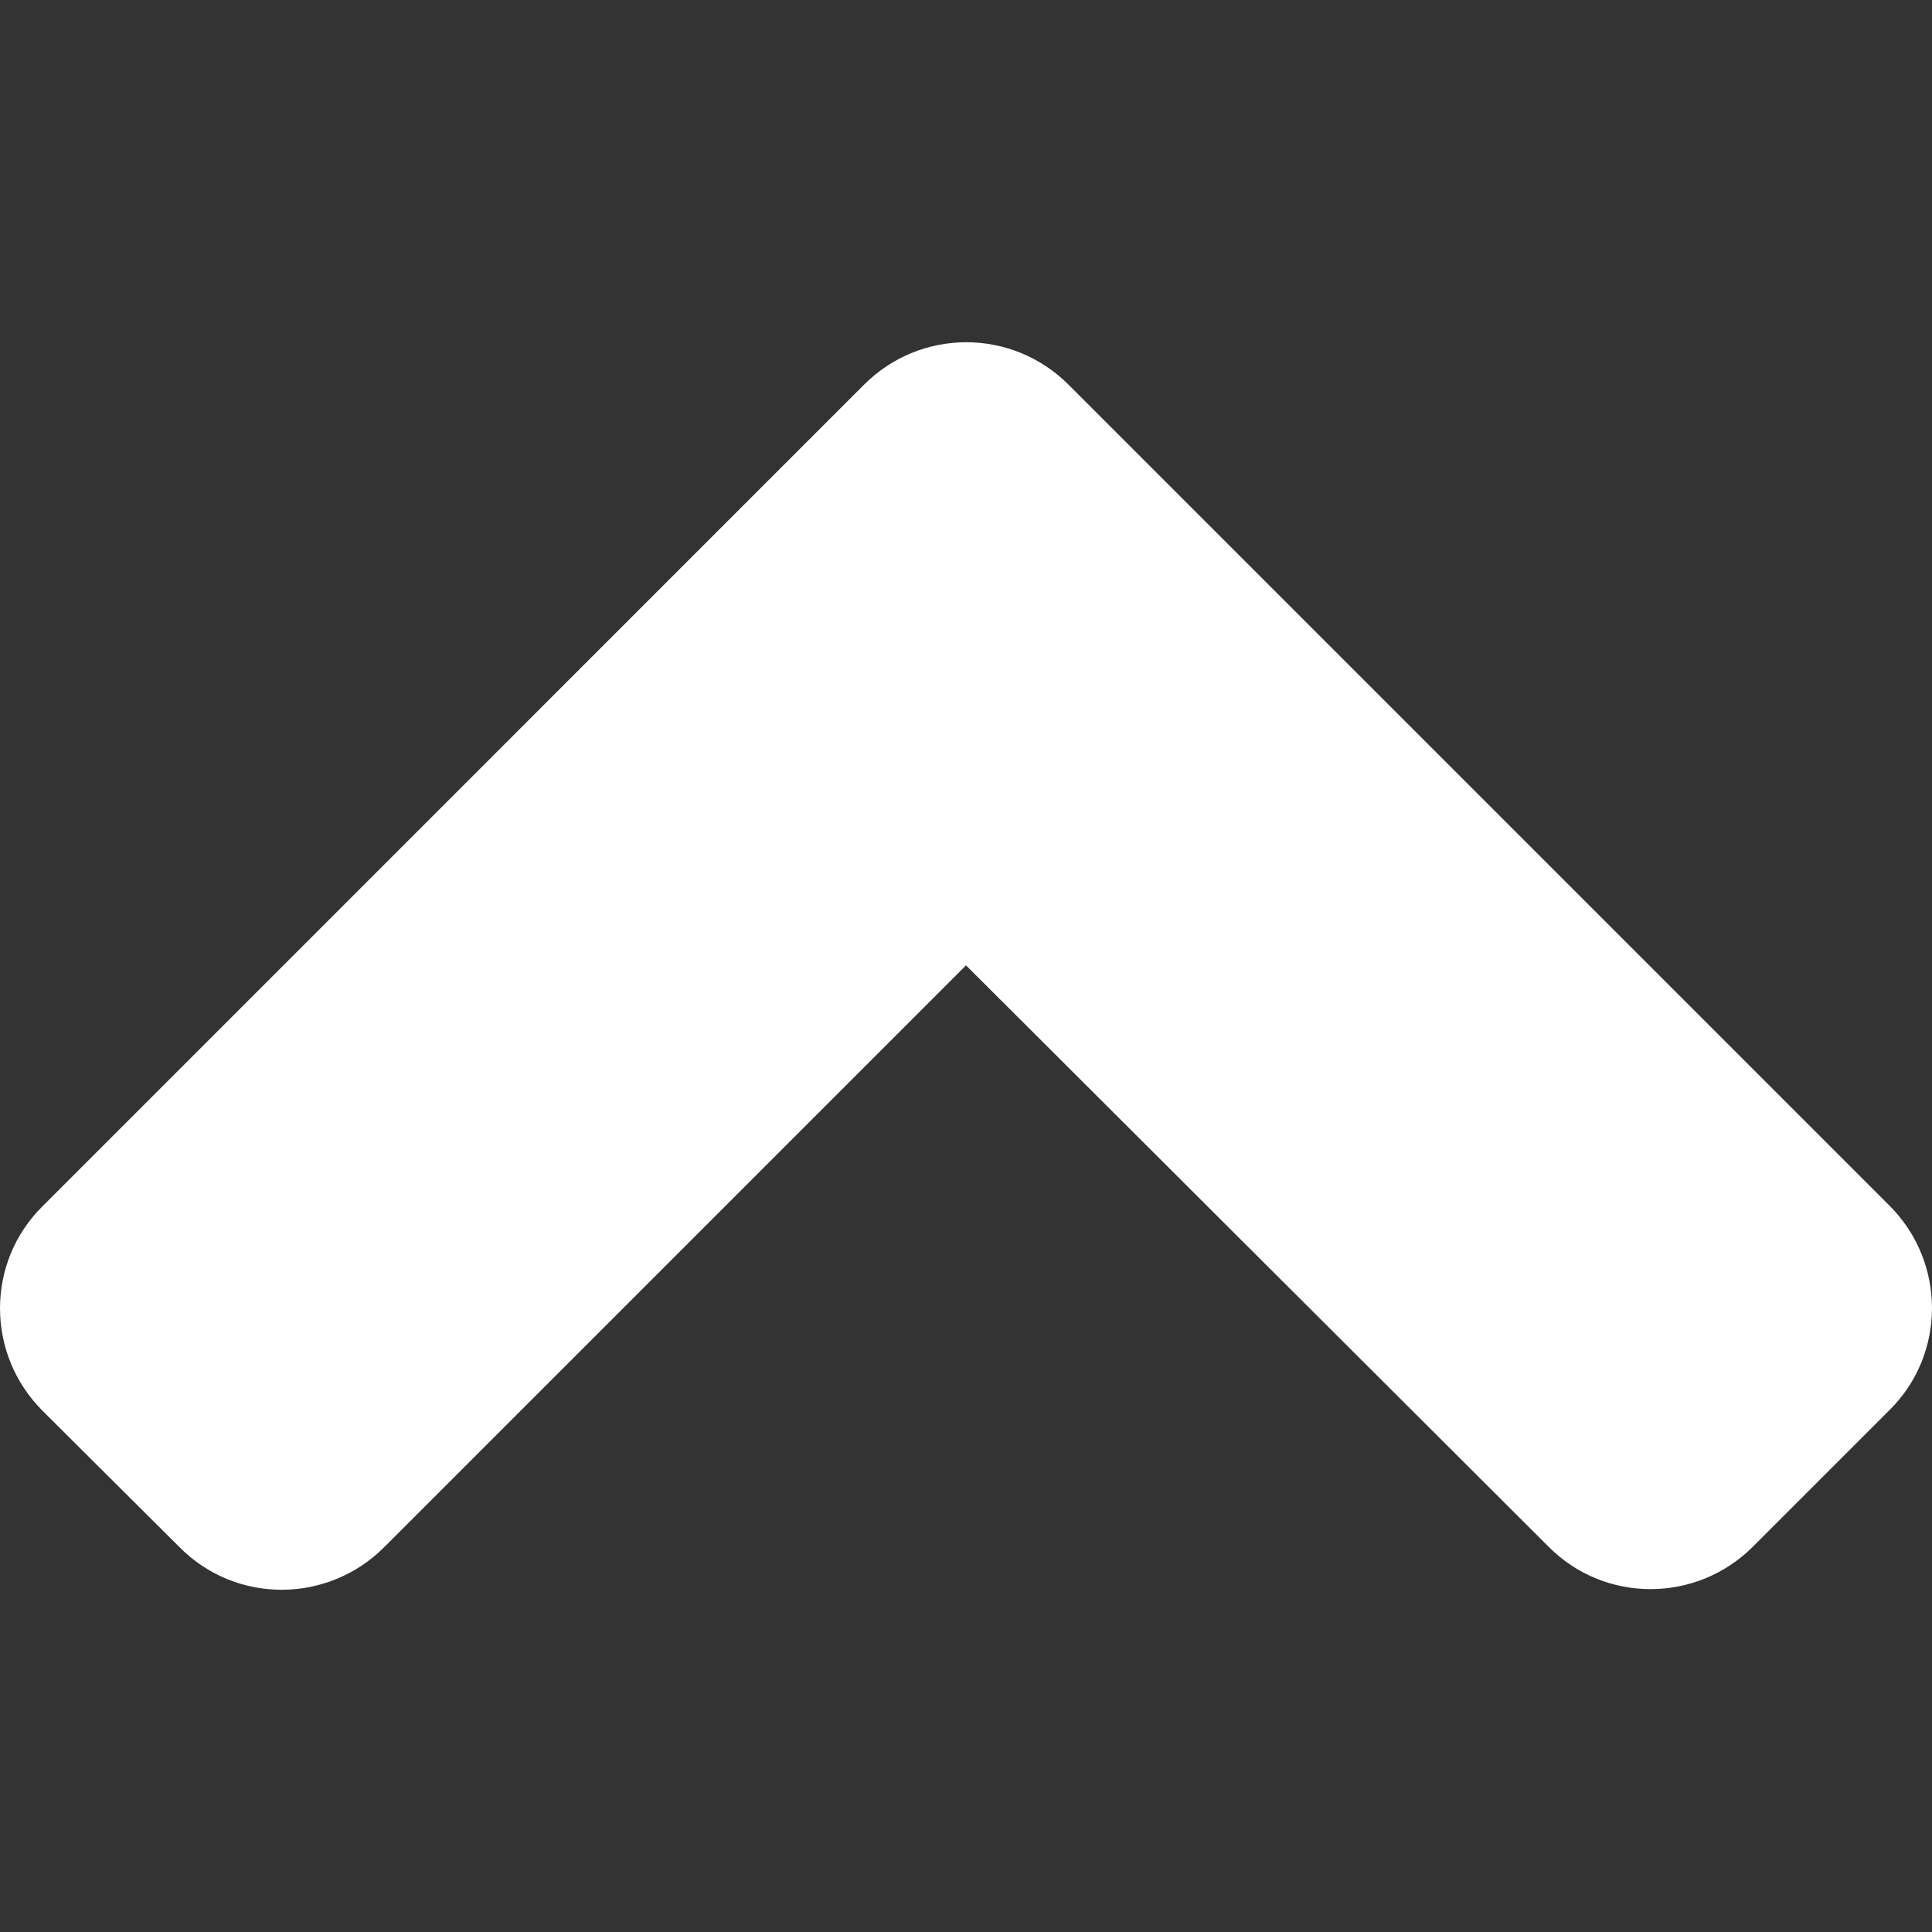
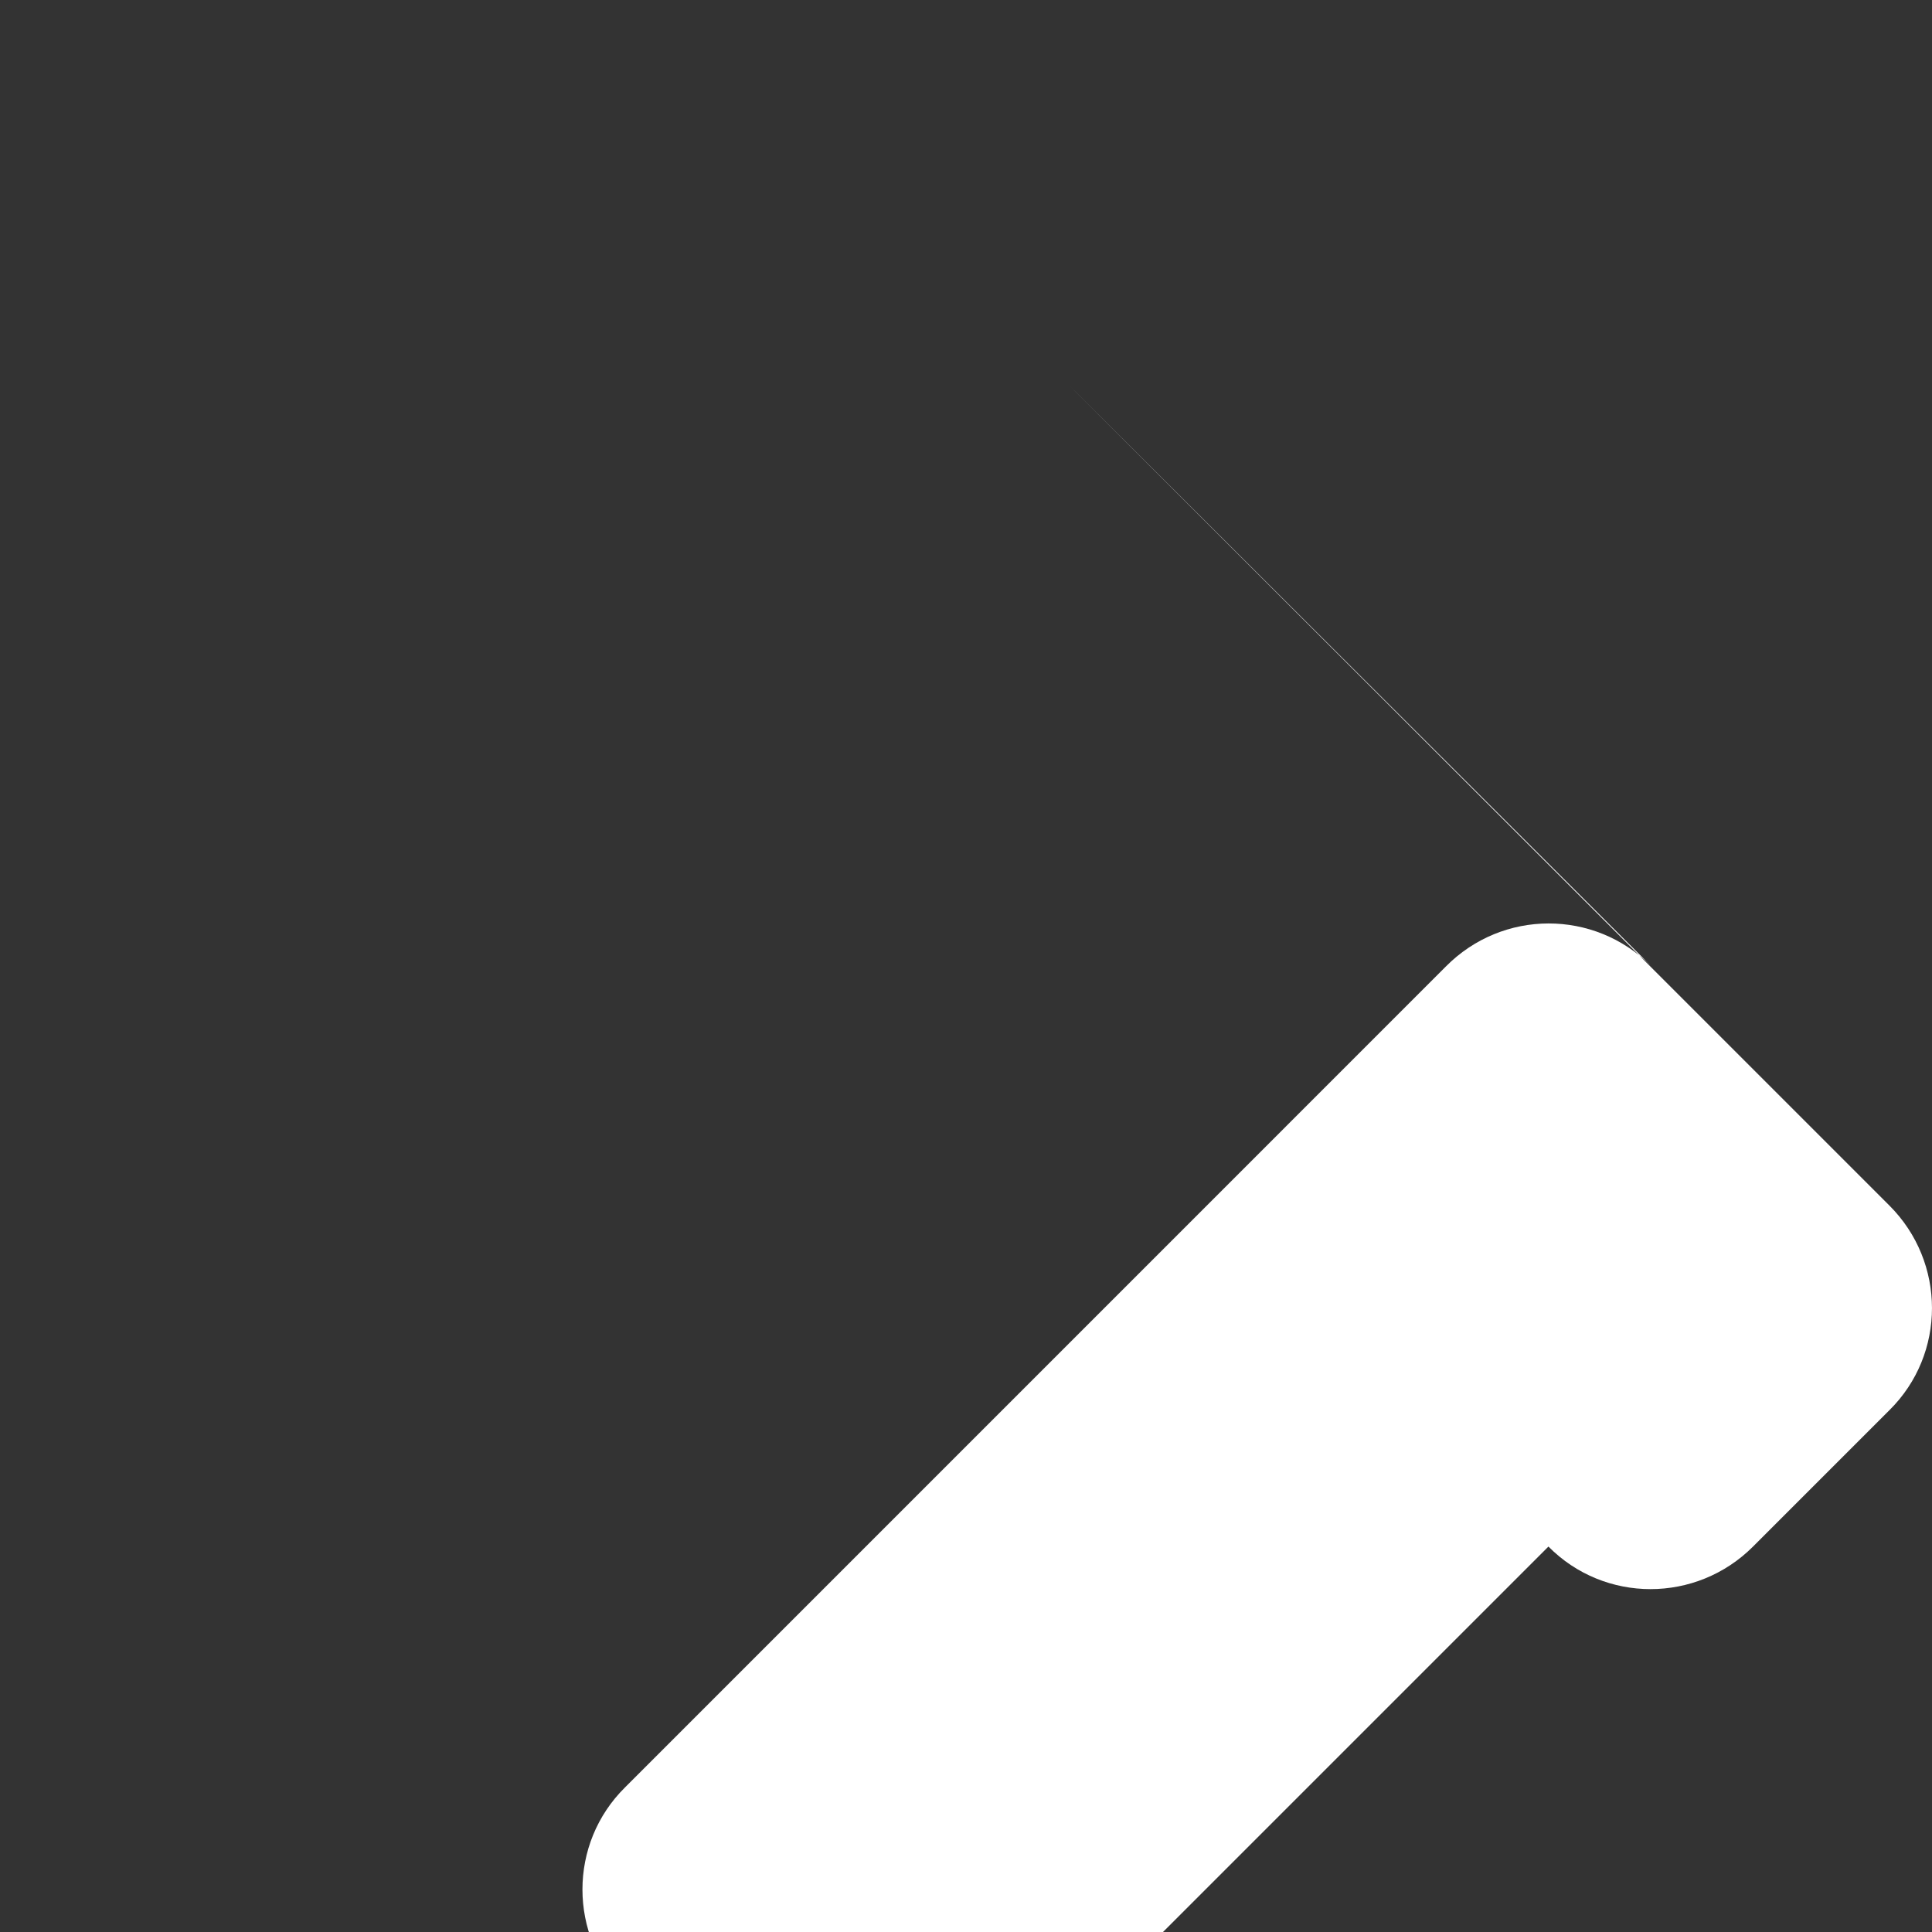
<svg xmlns="http://www.w3.org/2000/svg" width="100%" height="100%" viewBox="0 0 30 30" xml:space="preserve" style="fill-rule:evenodd;clip-rule:evenodd;stroke-linejoin:round;stroke-miterlimit:2;">
  <rect x="0" y="0" width="30" height="30" fill="#333333" stroke="none" />
-   <path d="M16.593,5.974l12.746,12.746c0.881,0.881 0.881,2.306 0,3.177l-2.118,2.118c-0.881,0.881 -2.305,0.881 -3.177,0l-9.044,-9.025l-9.035,9.035c-0.881,0.881 -2.305,0.881 -3.177,-0l-2.127,-2.118c-0.881,-0.881 -0.881,-2.306 -0,-3.177l12.746,-12.747c0.881,-0.89 2.305,-0.89 3.186,-0.009Z" style="fill:#fff;fill-rule:nonzero;" />
+   <path d="M16.593,5.974l12.746,12.746c0.881,0.881 0.881,2.306 0,3.177l-2.118,2.118c-0.881,0.881 -2.305,0.881 -3.177,0l-9.035,9.035c-0.881,0.881 -2.305,0.881 -3.177,-0l-2.127,-2.118c-0.881,-0.881 -0.881,-2.306 -0,-3.177l12.746,-12.747c0.881,-0.89 2.305,-0.89 3.186,-0.009Z" style="fill:#fff;fill-rule:nonzero;" />
</svg>